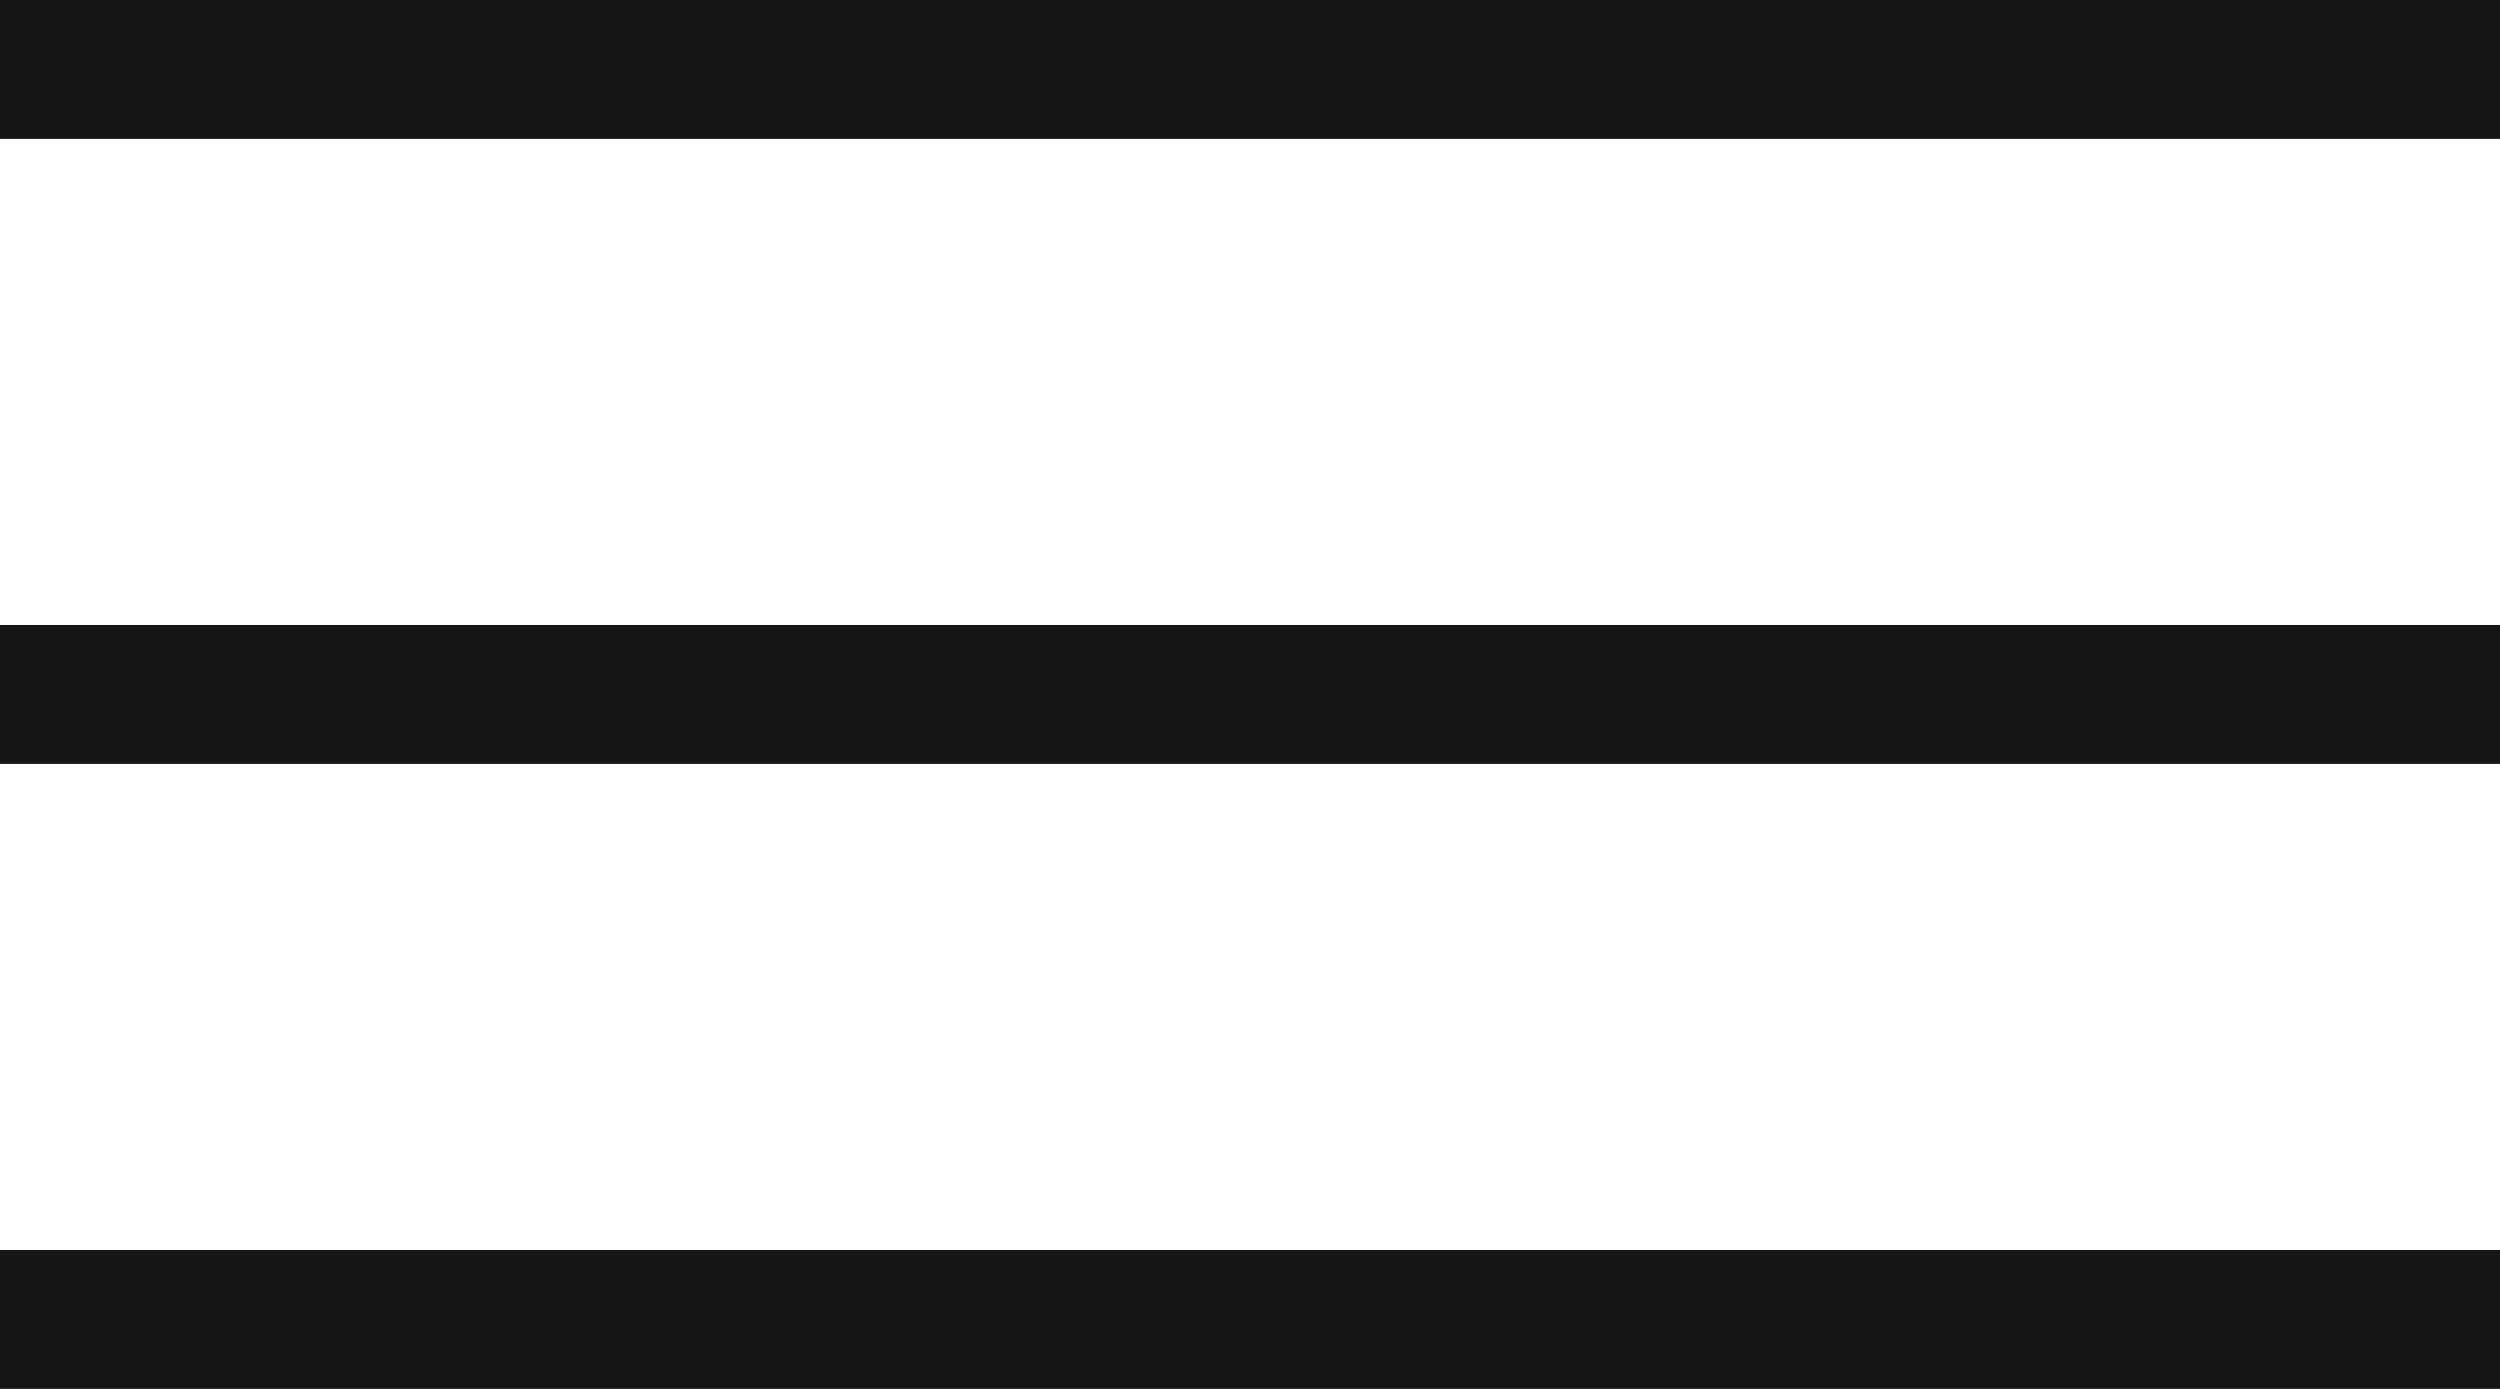
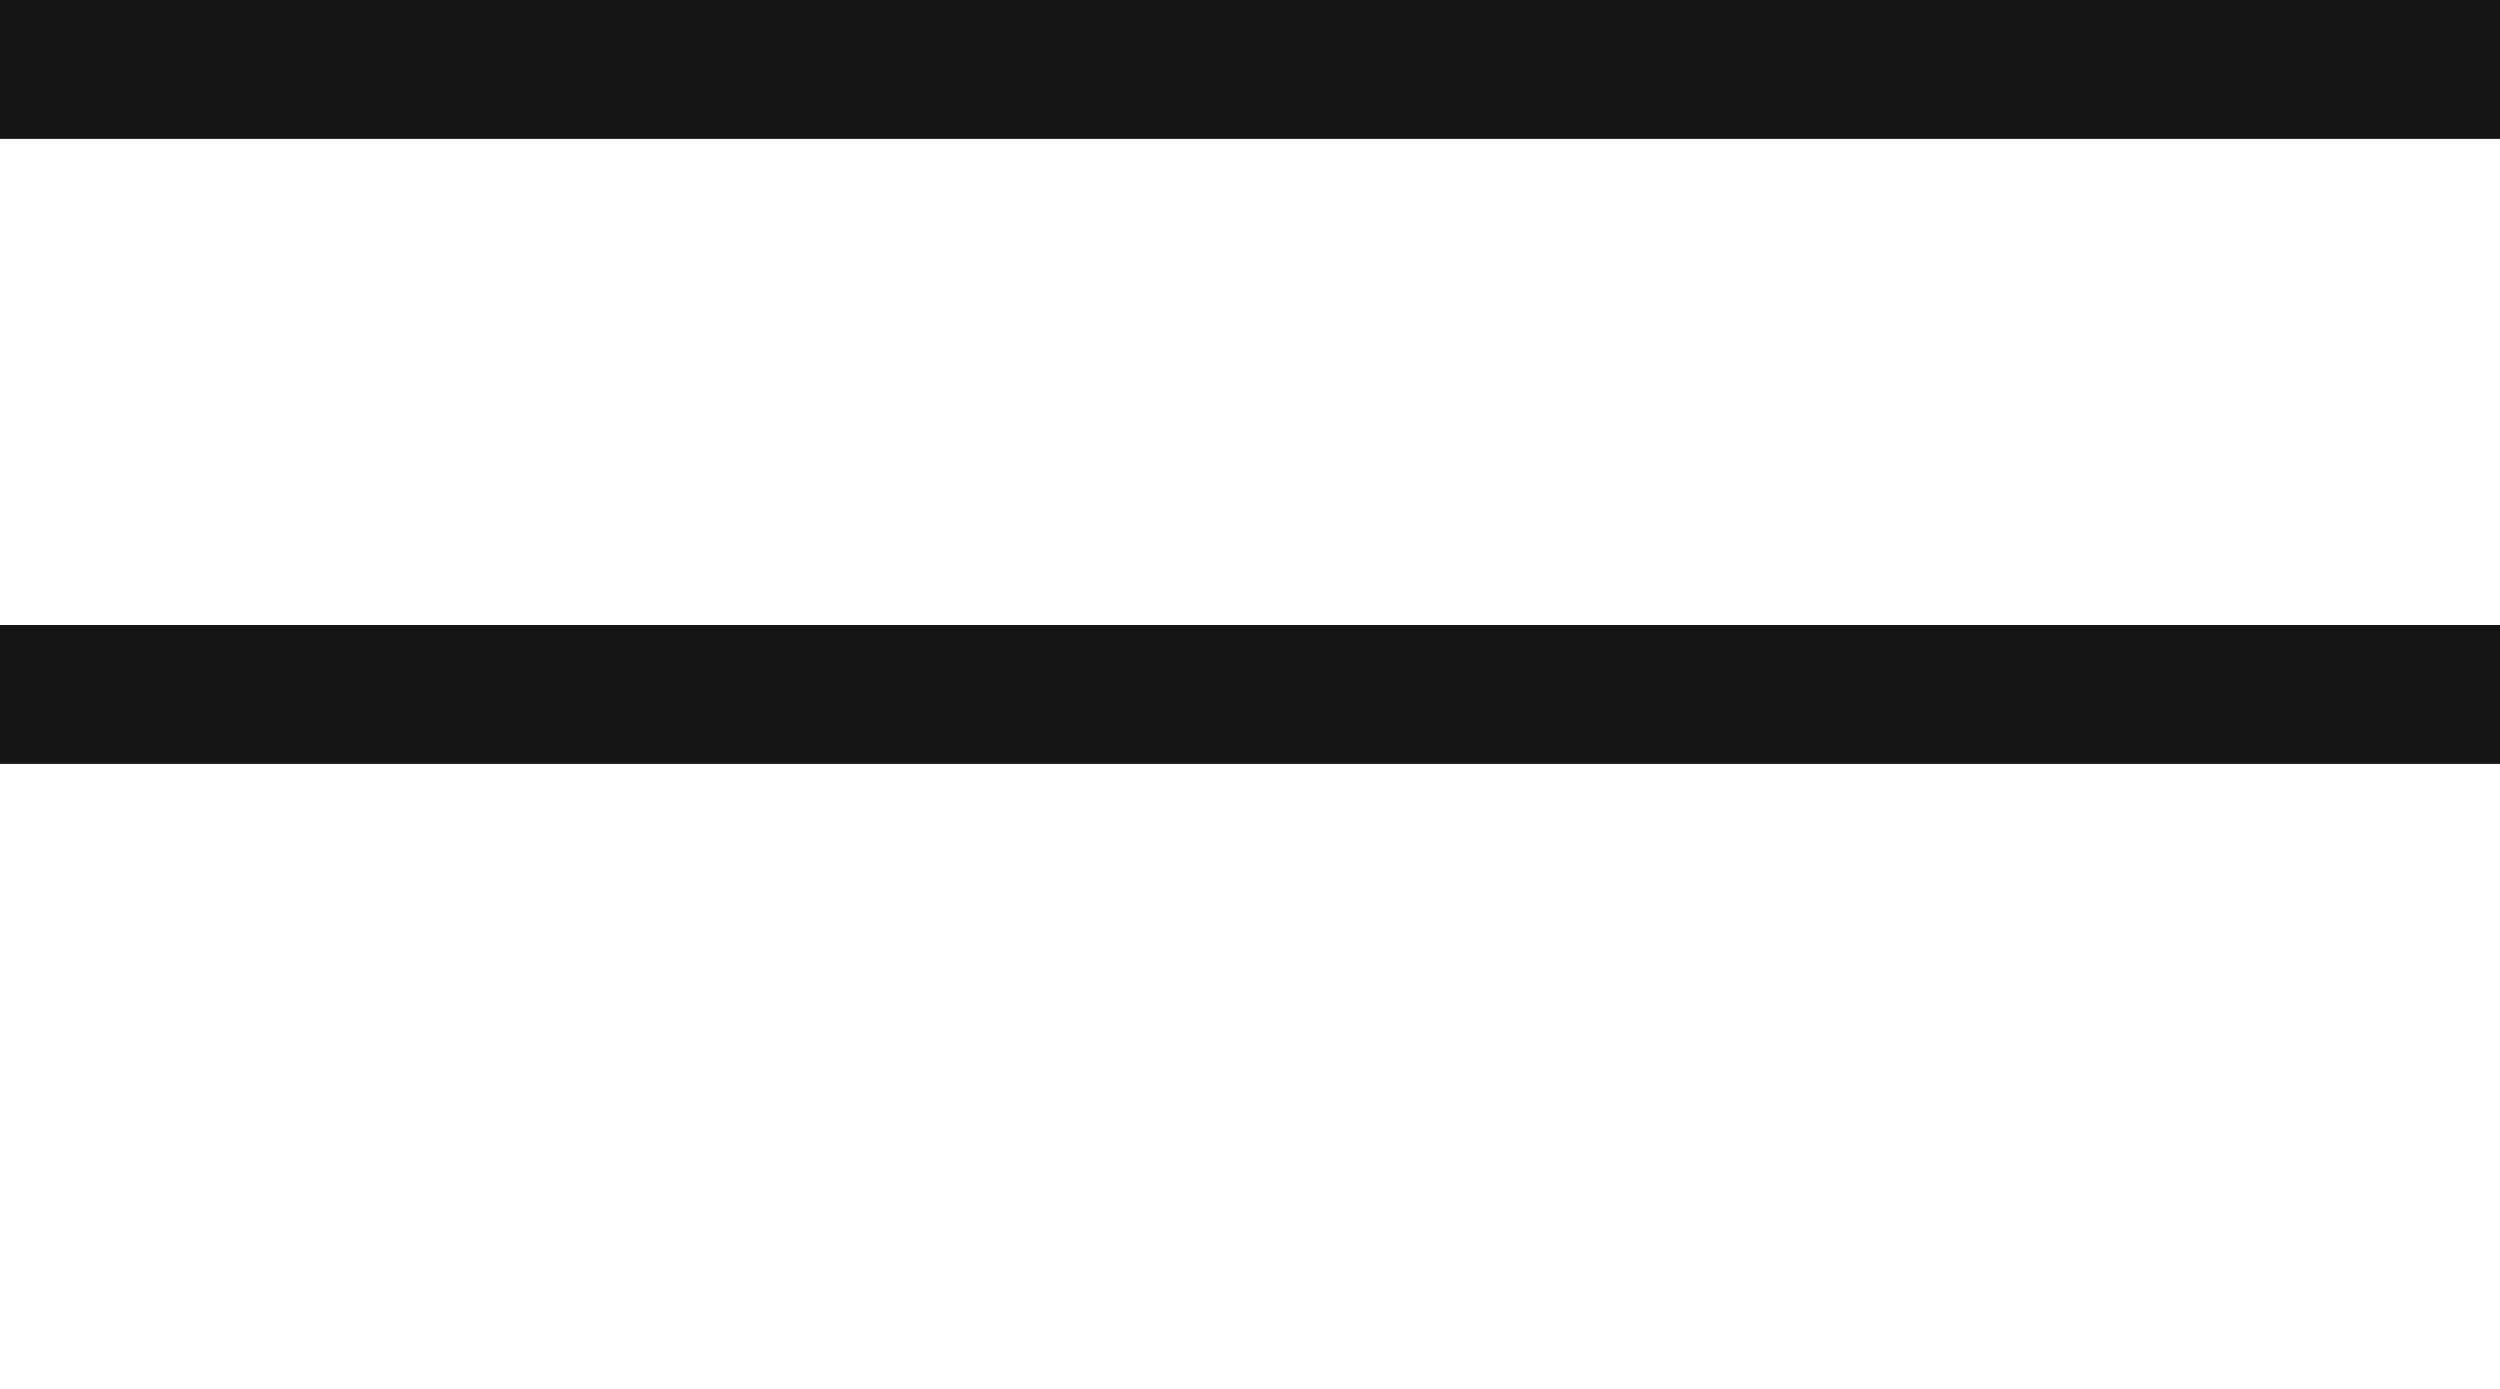
<svg xmlns="http://www.w3.org/2000/svg" width="18" height="10" viewBox="0 0 18 10">
  <g transform="translate(-1134.5 -202)">
    <path d="M18,.5H0v-1H18Z" transform="translate(1134.5 202.5)" fill="#151515" />
    <path d="M18,.5H0v-1H18Z" transform="translate(1134.5 207)" fill="#151515" />
-     <path d="M18,.5H0v-1H18Z" transform="translate(1134.5 211.5)" fill="#151515" />
  </g>
</svg>